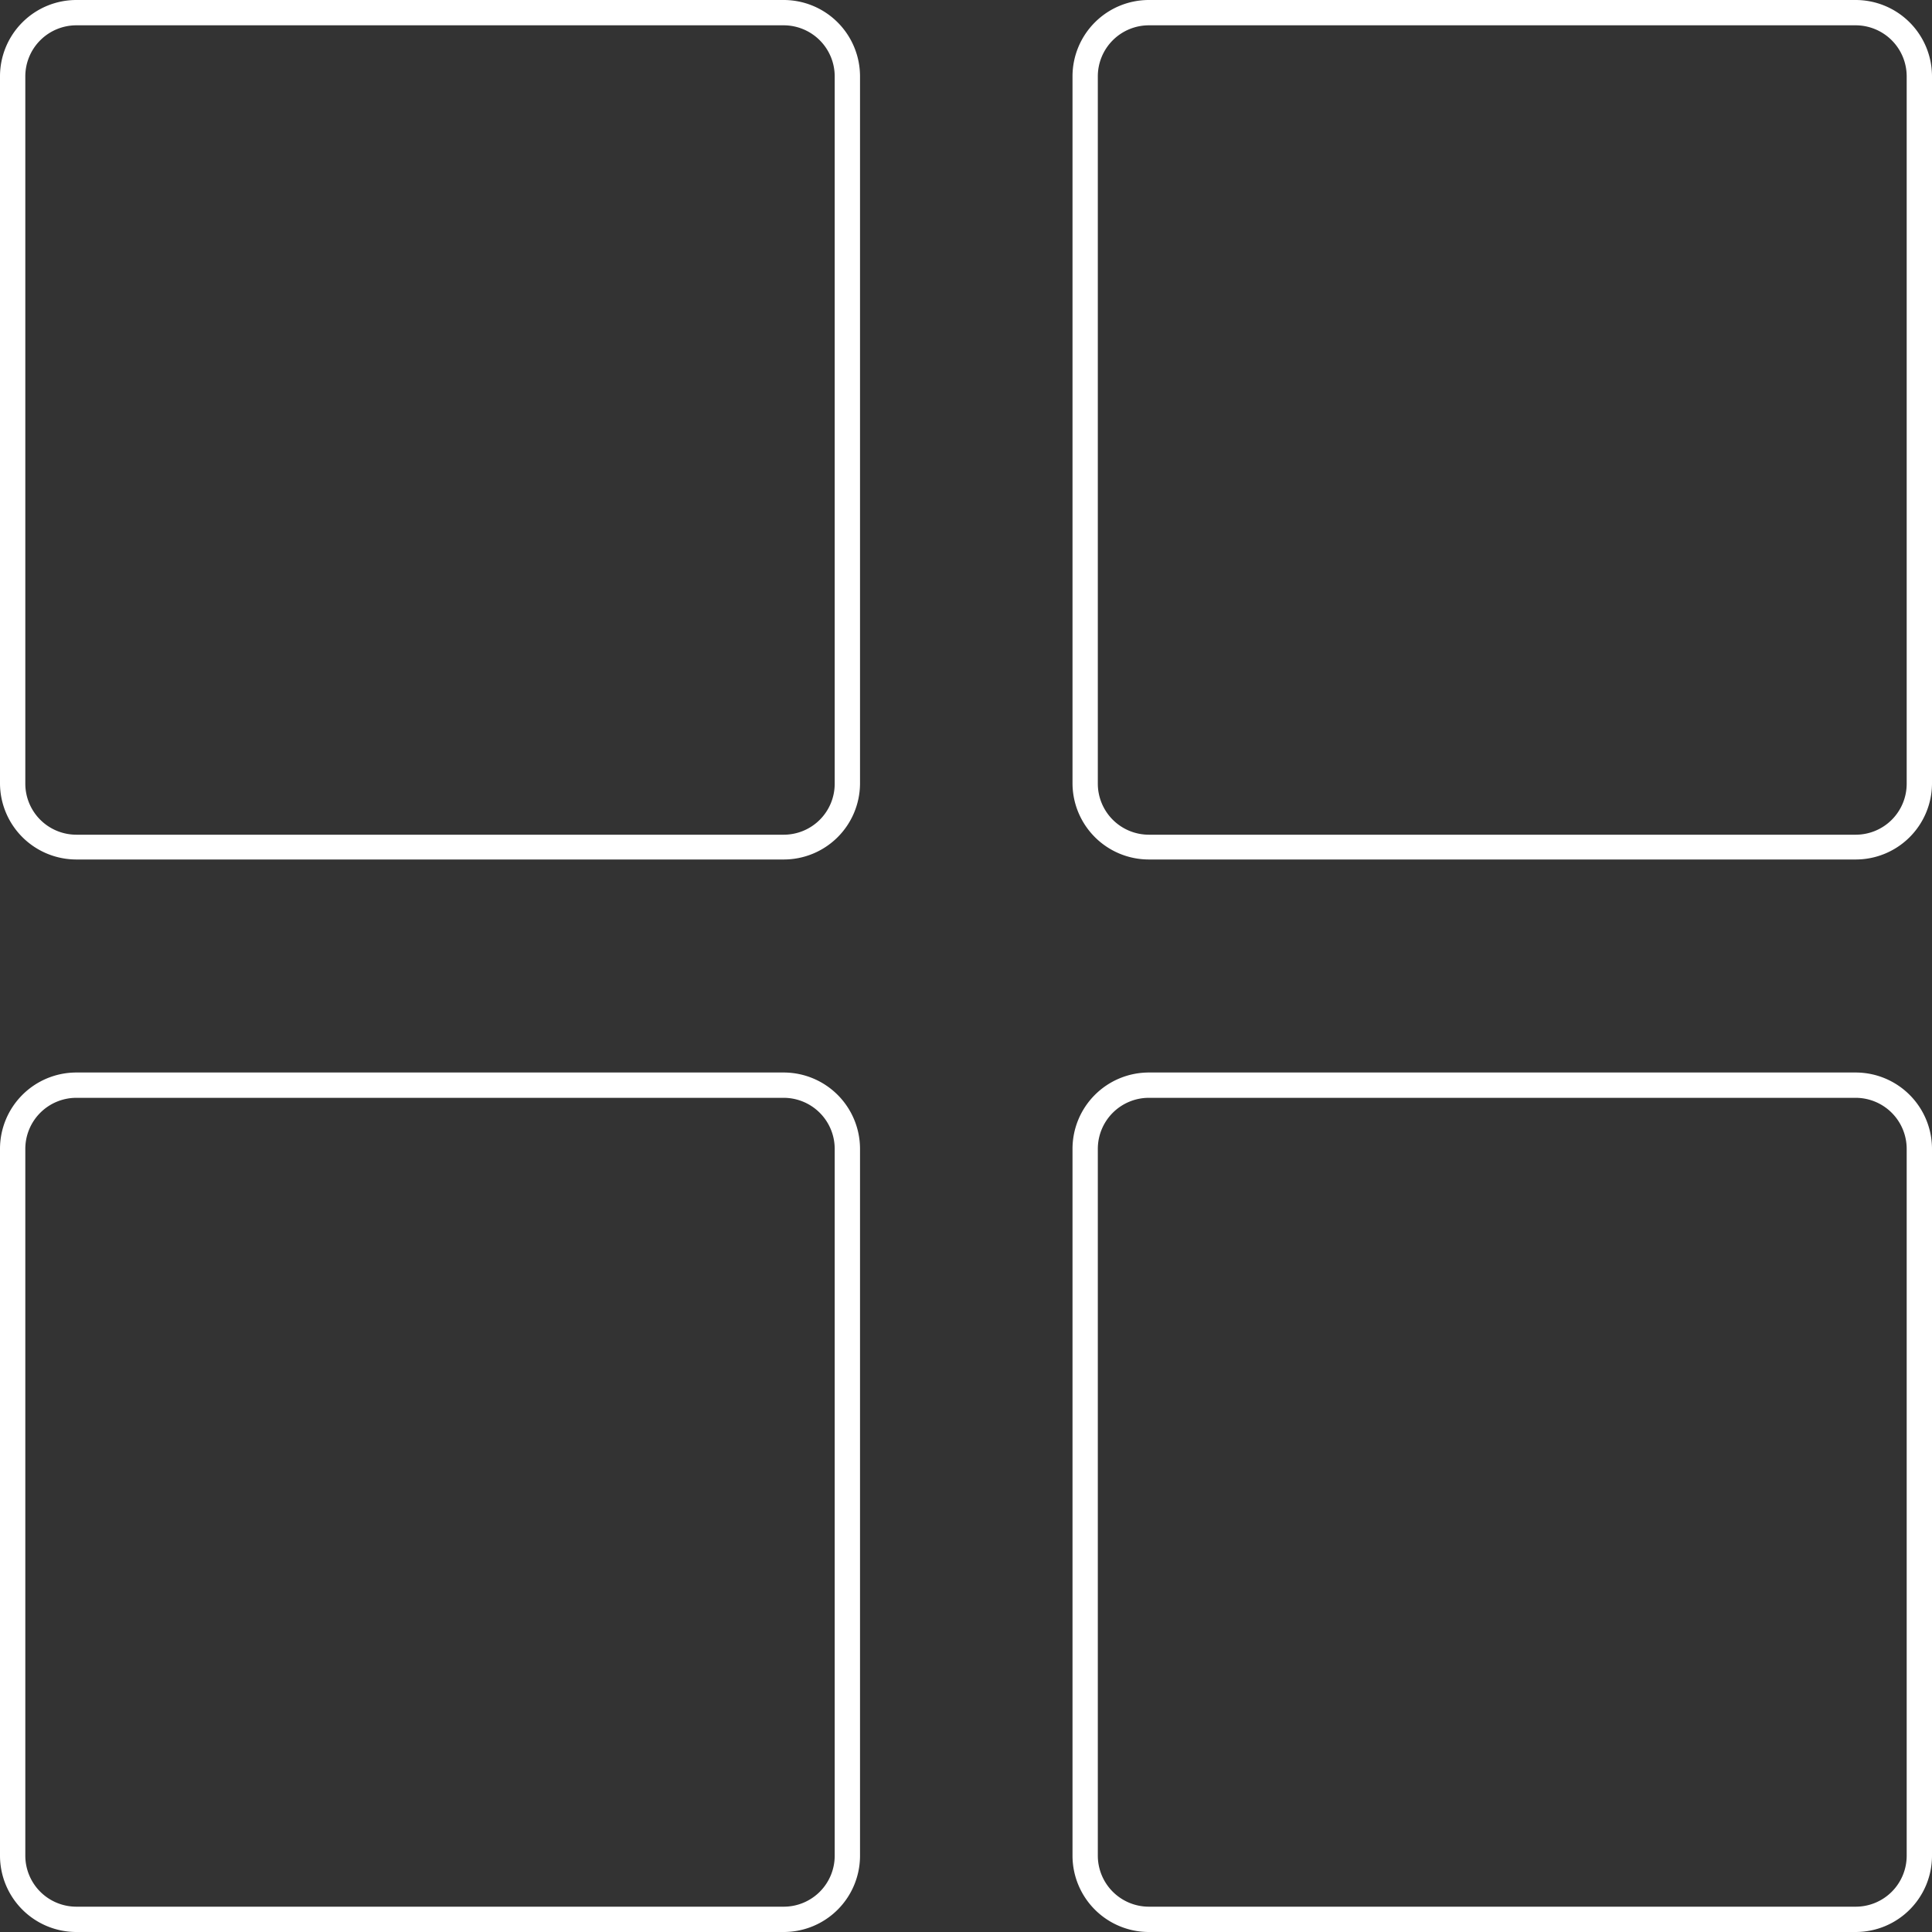
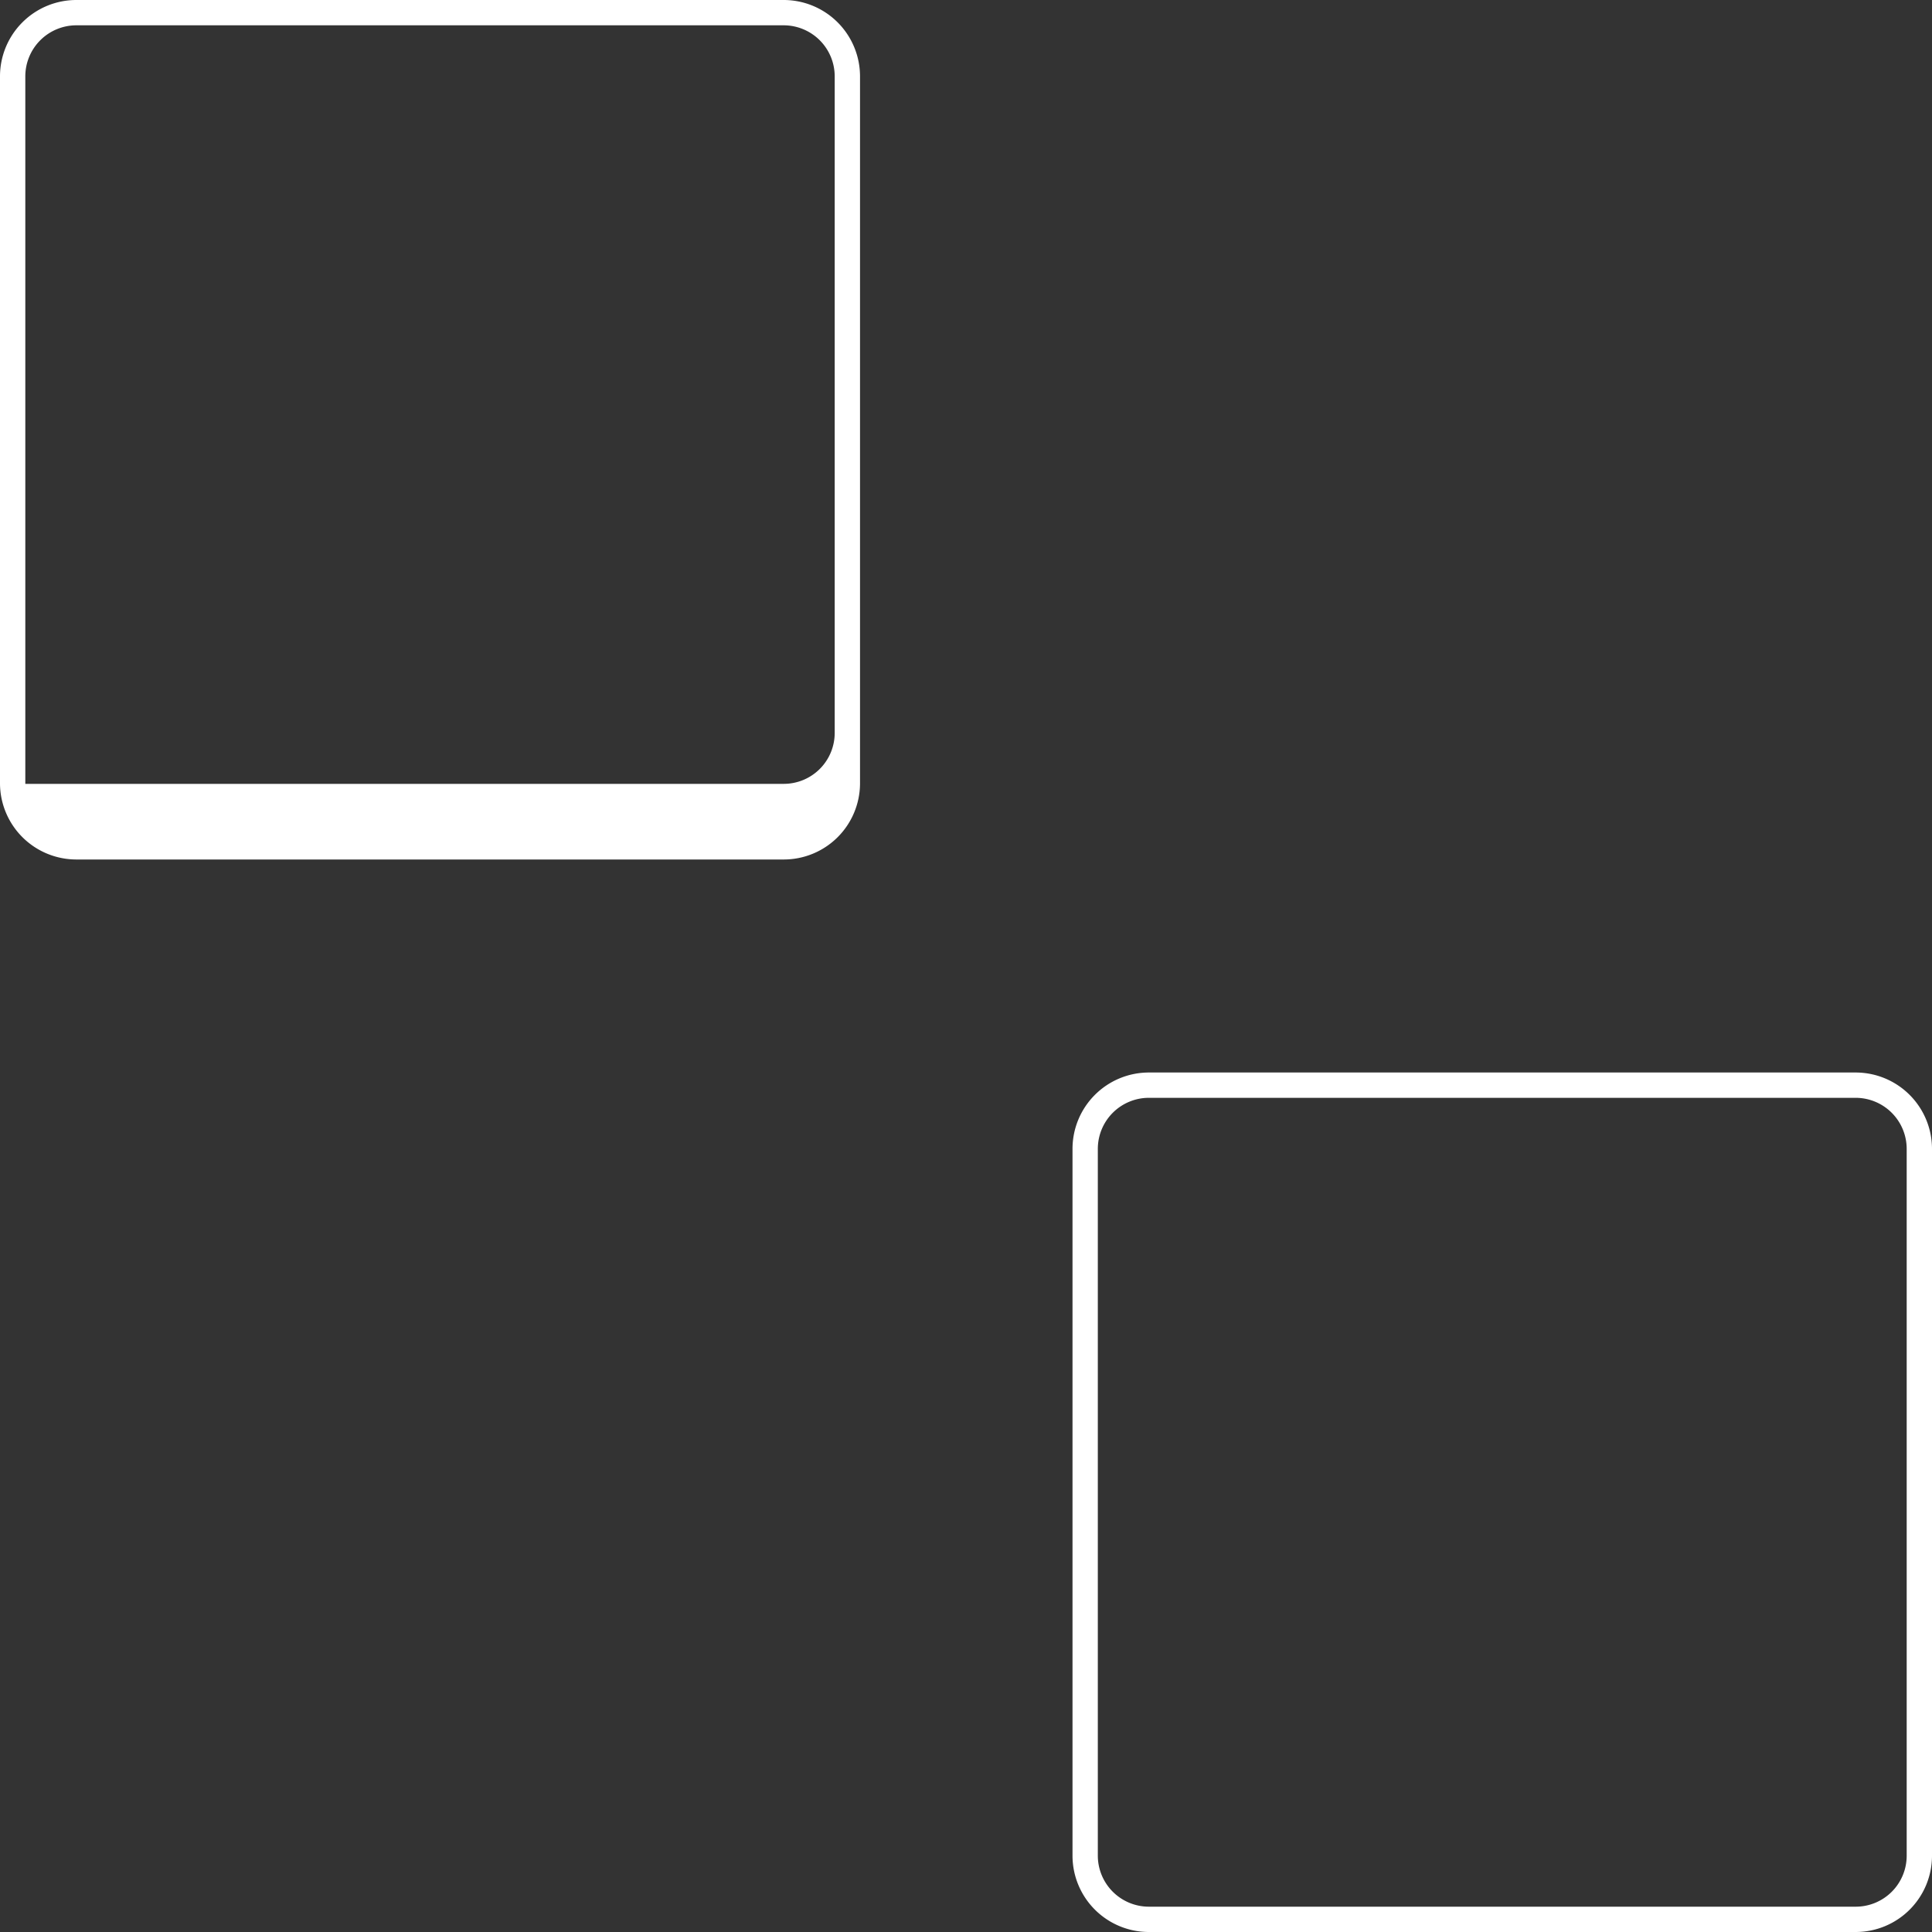
<svg xmlns="http://www.w3.org/2000/svg" viewBox="0 0 182.39 182.39">
  <rect x="0" y="0" width="182.39" height="182.39" fill="#333333" stroke="none" />
  <defs>
    <style>.cls-1{fill:#fff;}</style>
  </defs>
  <g id="icons">
-     <path class="cls-1" d="M74,81.14H7.2A7.21,7.21,0,0,1,0,74V7.2A7.21,7.21,0,0,1,7.2,0H74a7.21,7.21,0,0,1,7.19,7.2V74A7.2,7.2,0,0,1,74,81.14ZM7.2,2.39A4.82,4.82,0,0,0,2.39,7.2V74a4.82,4.82,0,0,0,4.81,4.8H74a4.81,4.81,0,0,0,4.8-4.8V7.2A4.82,4.82,0,0,0,74,2.39Z" />
-     <path class="cls-1" d="M74,182.39H7.2A7.21,7.21,0,0,1,0,175.2V108.45a7.21,7.21,0,0,1,7.2-7.2H74a7.21,7.21,0,0,1,7.19,7.2V175.2A7.2,7.2,0,0,1,74,182.39ZM7.2,103.64a4.82,4.82,0,0,0-4.81,4.81V175.2A4.82,4.82,0,0,0,7.2,180H74a4.81,4.81,0,0,0,4.8-4.8V108.45a4.82,4.82,0,0,0-4.8-4.81Z" />
+     <path class="cls-1" d="M74,81.14H7.2A7.21,7.21,0,0,1,0,74V7.2A7.21,7.21,0,0,1,7.2,0H74a7.21,7.21,0,0,1,7.19,7.2V74A7.2,7.2,0,0,1,74,81.14ZM7.2,2.39A4.82,4.82,0,0,0,2.39,7.2V74H74a4.81,4.81,0,0,0,4.8-4.8V7.2A4.82,4.82,0,0,0,74,2.39Z" />
    <path class="cls-1" d="M175.2,182.39H108.45a7.21,7.21,0,0,1-7.2-7.19V108.45a7.21,7.21,0,0,1,7.2-7.2H175.2a7.21,7.21,0,0,1,7.19,7.2V175.2A7.2,7.2,0,0,1,175.2,182.39Zm-66.75-78.75a4.82,4.82,0,0,0-4.81,4.81V175.2a4.82,4.82,0,0,0,4.81,4.8H175.2a4.81,4.81,0,0,0,4.8-4.8V108.45a4.82,4.82,0,0,0-4.8-4.81Z" />
-     <path class="cls-1" d="M175.2,81.14H108.45a7.21,7.21,0,0,1-7.2-7.19V7.2a7.21,7.21,0,0,1,7.2-7.2H175.2a7.21,7.21,0,0,1,7.19,7.2V74A7.2,7.2,0,0,1,175.2,81.14ZM108.45,2.39a4.82,4.82,0,0,0-4.81,4.81V74a4.82,4.82,0,0,0,4.81,4.8H175.2A4.81,4.81,0,0,0,180,74V7.2a4.82,4.82,0,0,0-4.8-4.81Z" />
  </g>
</svg>